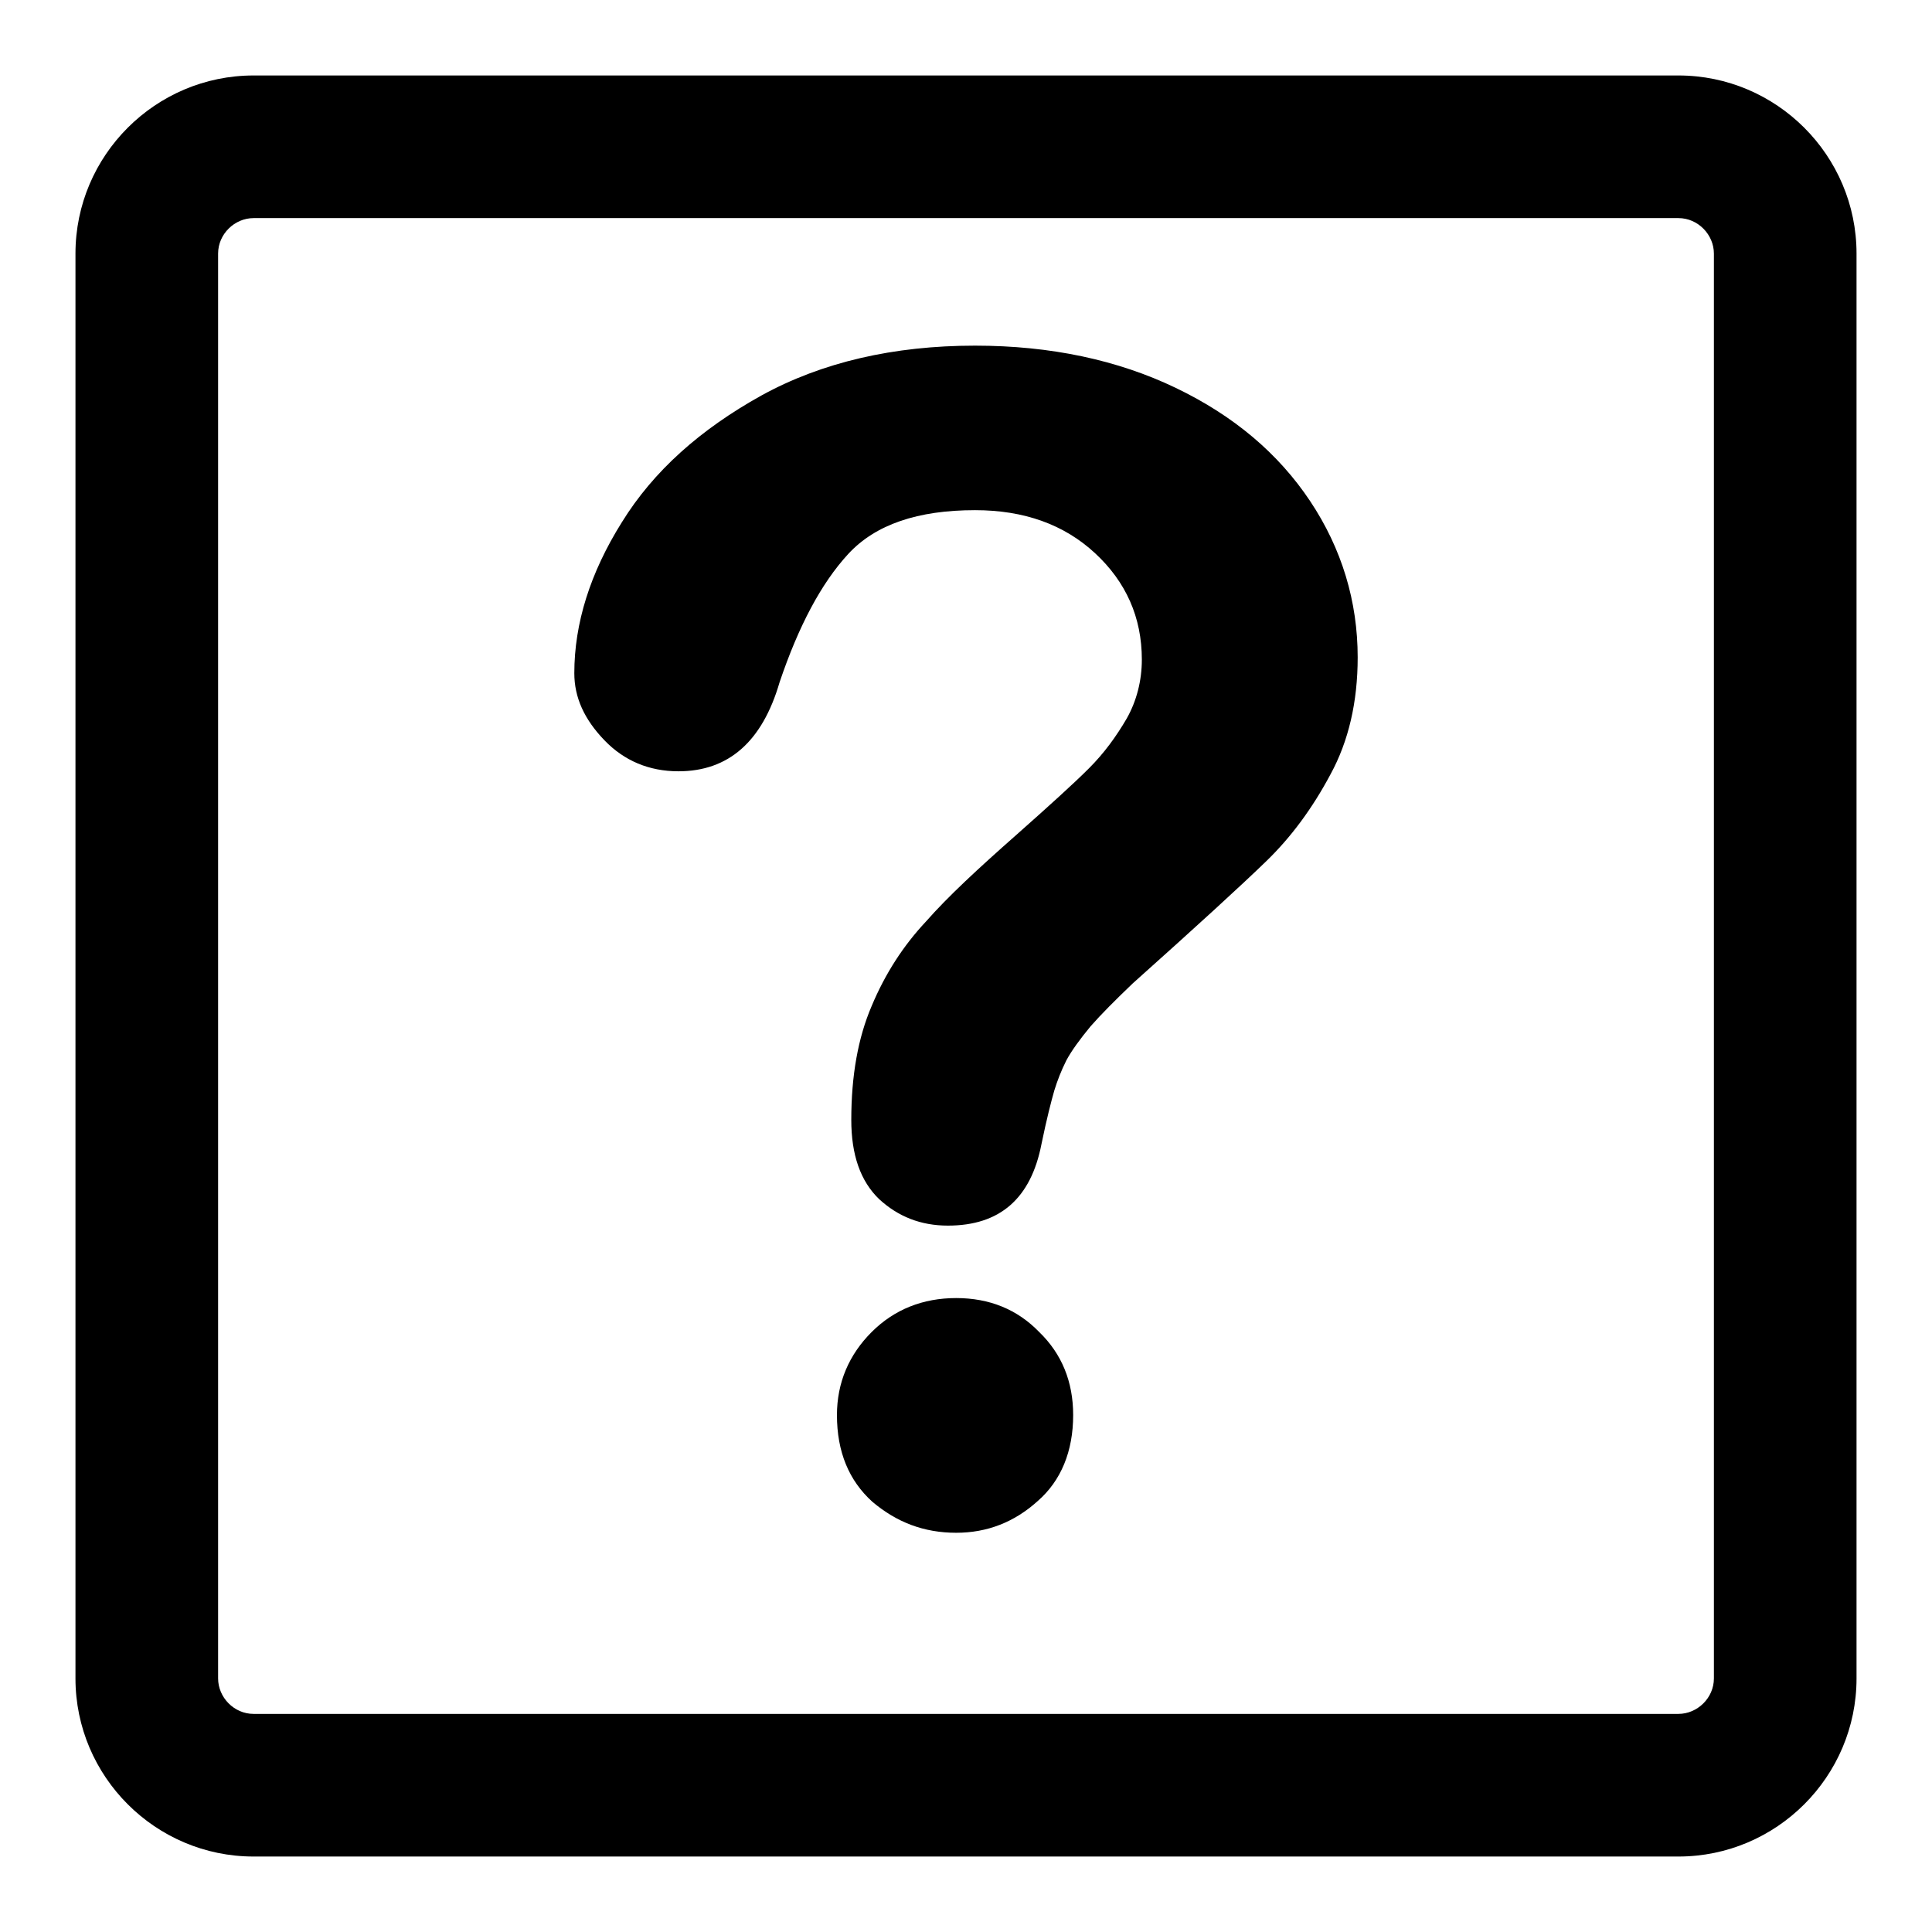
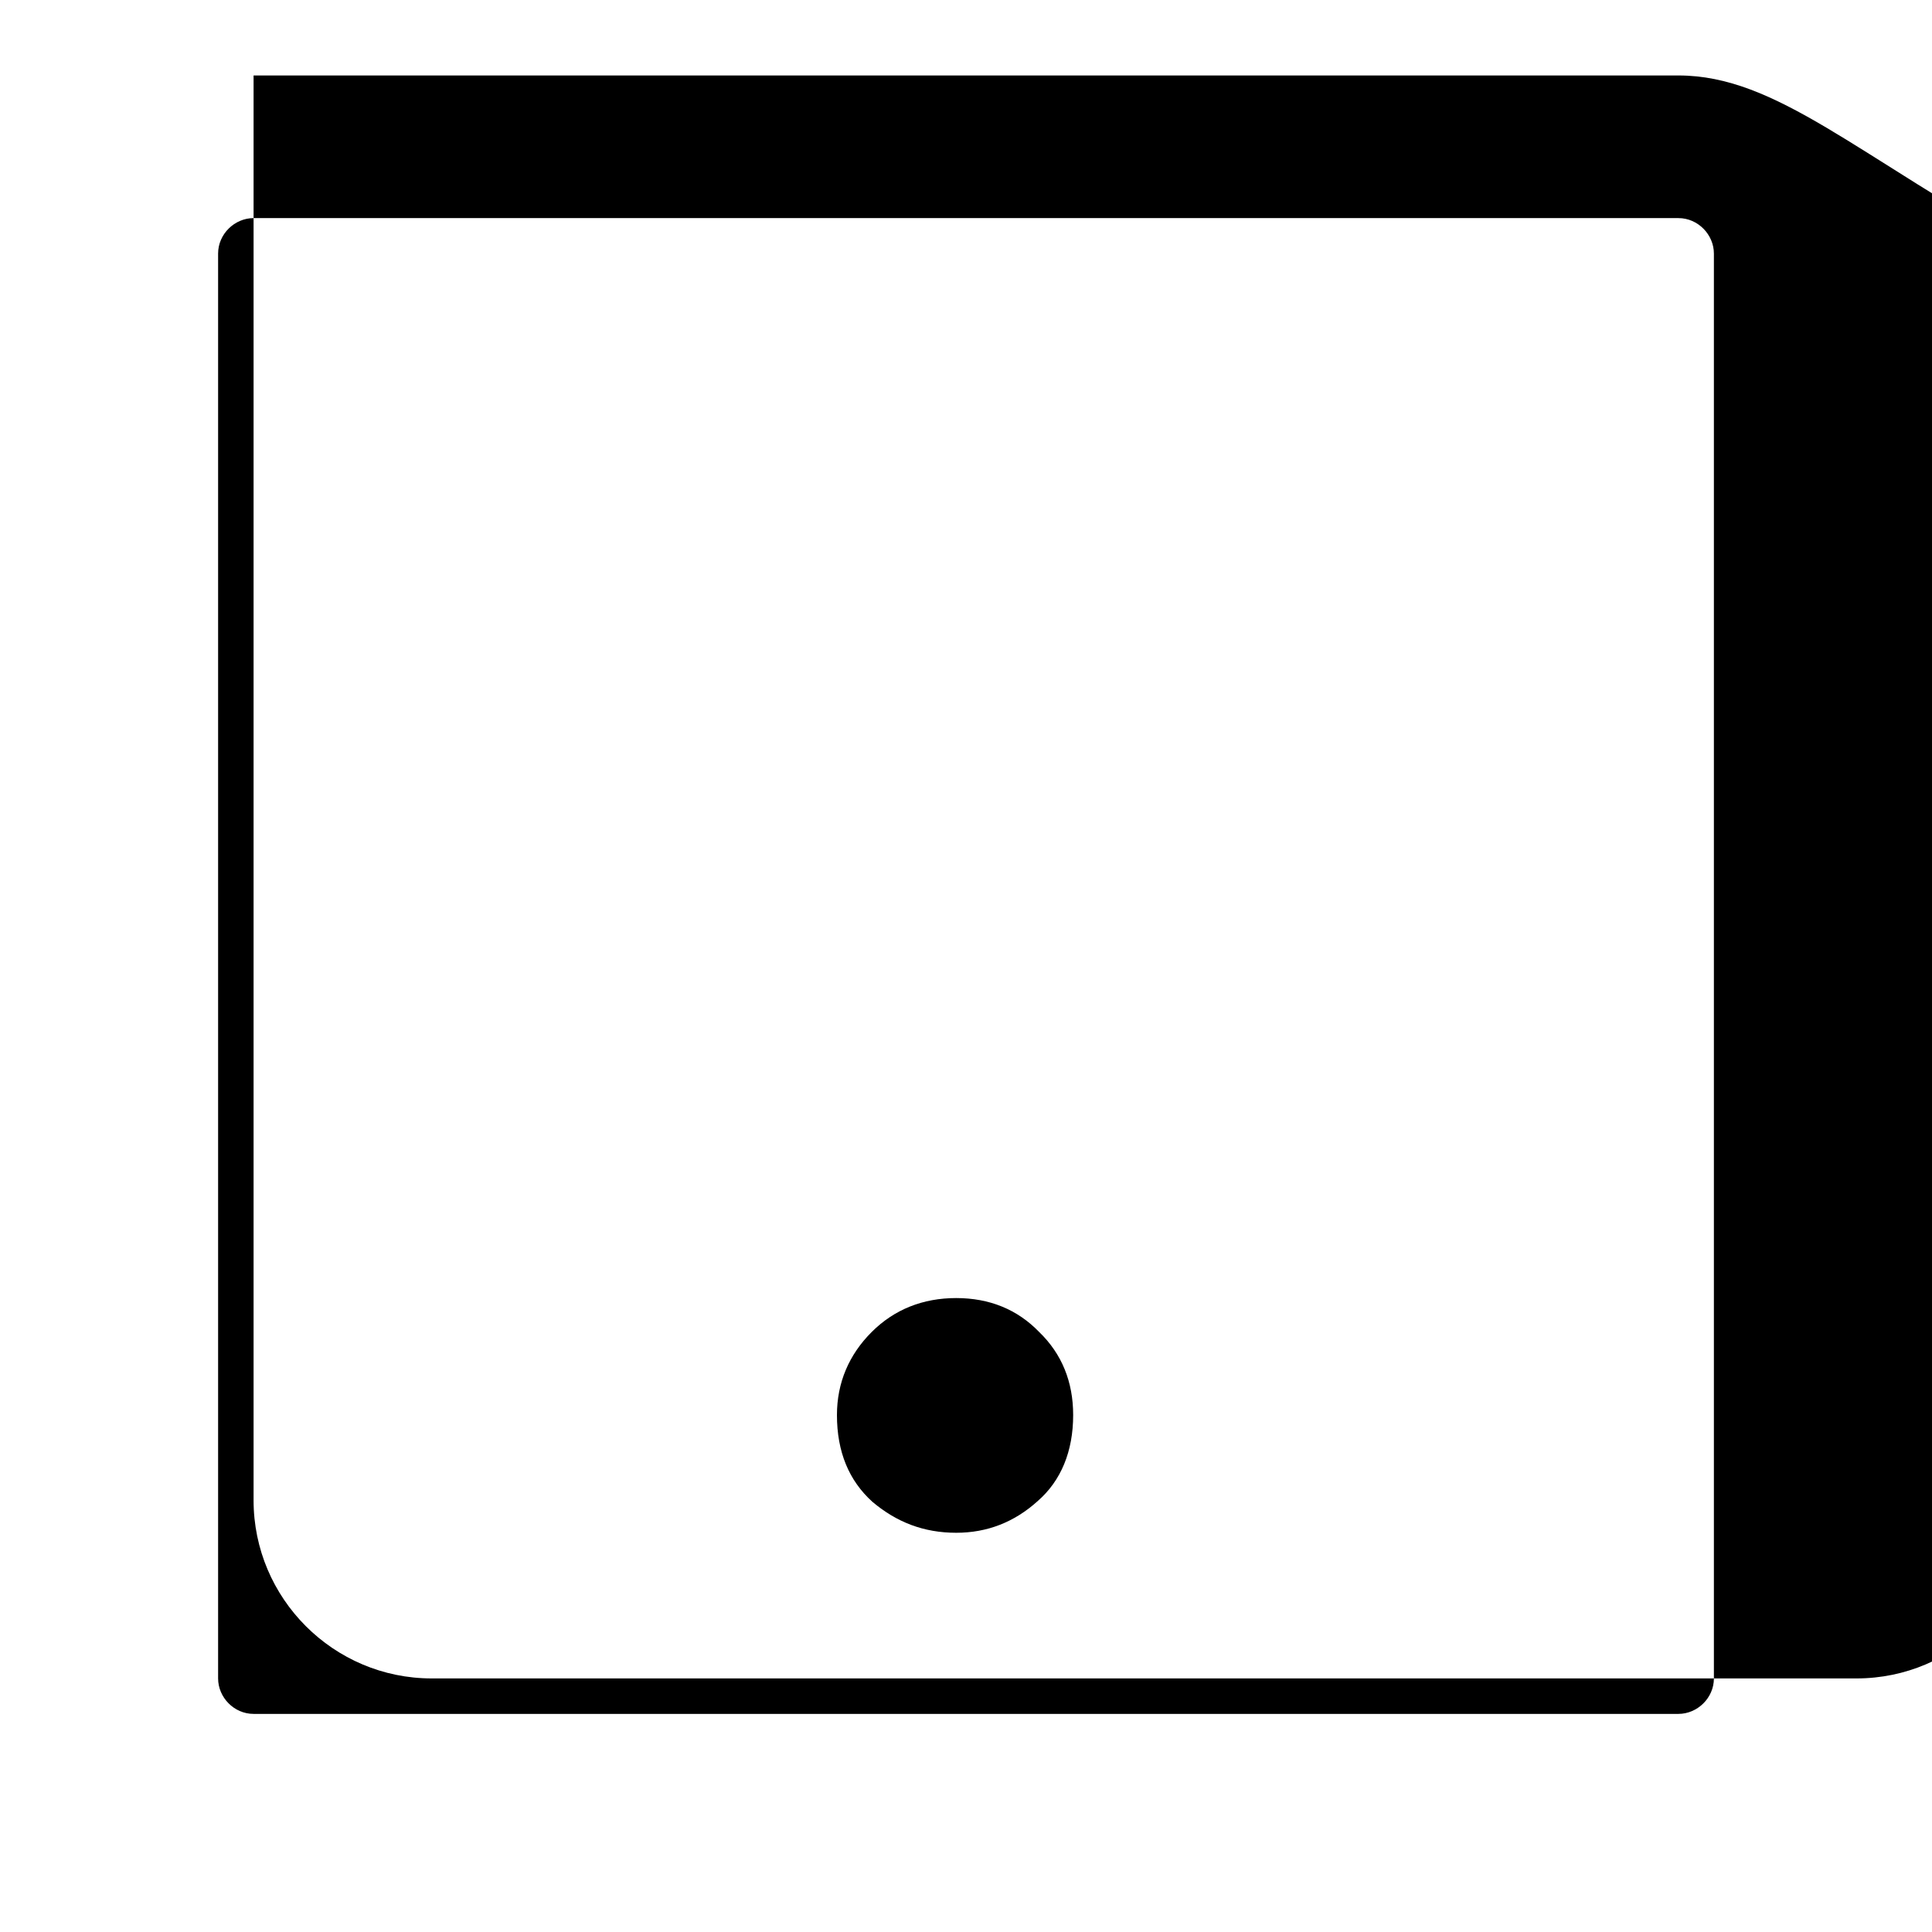
<svg xmlns="http://www.w3.org/2000/svg" version="1.1" x="0px" y="0px" viewBox="0 0 256 256" enable-background="new 0 0 256 256" xml:space="preserve">
  <g>
    <g>
      <g>
        <g>
-           <path fill="#000000" d="M222.4,10H33.6C20.6,10,10,20.6,10,33.6v188.8c0,13,10.6,23.6,23.6,23.6h188.8c13,0,23.6-10.6,23.6-23.6V33.6C246,20.6,235.4,10,222.4,10z M227.1,222.4c0,2.6-2.2,4.7-4.7,4.7H33.6c-2.6,0-4.7-2.2-4.7-4.7V33.6c0-2.6,2.2-4.7,4.7-4.7h188.8c2.6,0,4.7,2.2,4.7,4.7V222.4z" />
+           <path fill="#000000" d="M222.4,10H33.6v188.8c0,13,10.6,23.6,23.6,23.6h188.8c13,0,23.6-10.6,23.6-23.6V33.6C246,20.6,235.4,10,222.4,10z M227.1,222.4c0,2.6-2.2,4.7-4.7,4.7H33.6c-2.6,0-4.7-2.2-4.7-4.7V33.6c0-2.6,2.2-4.7,4.7-4.7h188.8c2.6,0,4.7,2.2,4.7,4.7V222.4z" />
          <path fill="#000000" d="M126.7,172c-4.4,0-8.2,1.5-11.2,4.5c-3,3-4.6,6.7-4.6,11c0,4.9,1.6,8.7,4.7,11.5c3.2,2.7,6.8,4.1,11.1,4.1c4.1,0,7.7-1.4,10.8-4.2c3.1-2.7,4.7-6.6,4.7-11.4c0-4.4-1.5-8.1-4.5-11C134.8,173.5,131.1,172,126.7,172z" />
-           <path fill="#000000" d="M155.8,51.4c-7.7-3.7-16.6-5.6-26.6-5.6c-10.8,0-20.3,2.2-28.3,6.6c-8.1,4.5-14.3,10-18.5,16.8c-4.2,6.7-6.3,13.4-6.3,20c0,3.2,1.3,6.1,4,8.9c2.6,2.7,5.9,4.1,9.8,4.1c6.6,0,11.1-3.9,13.4-11.8c2.5-7.4,5.5-13.1,9.1-17c3.6-3.9,9.2-5.8,16.8-5.8c6.5,0,11.8,1.9,15.9,5.7c4.1,3.8,6.2,8.5,6.2,14.1c0,2.8-0.7,5.5-2,7.8c-1.4,2.4-3,4.6-5,6.6c-2,2-5.2,4.9-9.6,8.8c-5.1,4.5-9.1,8.2-12,11.5c-3,3.2-5.4,6.9-7.2,11.2c-1.8,4.2-2.7,9.2-2.7,15.1c0,4.6,1.2,8.1,3.7,10.5c2.5,2.3,5.5,3.5,9.1,3.5c6.9,0,11-3.6,12.4-10.8c0.7-3.4,1.3-5.7,1.7-7.1c0.4-1.3,0.9-2.6,1.6-4c0.7-1.3,1.8-2.8,3.2-4.5c1.4-1.6,3.3-3.5,5.6-5.7c8.5-7.6,14.4-13,17.7-16.2c3.3-3.2,6.1-7,8.5-11.5c2.4-4.4,3.6-9.6,3.6-15.5c0-7.4-2.1-14.4-6.3-20.7C169.4,60.1,163.5,55.1,155.8,51.4z" />
        </g>
      </g>
      <g />
      <g />
      <g />
      <g />
      <g />
      <g />
      <g />
      <g />
      <g />
      <g />
      <g />
      <g />
      <g />
      <g />
      <g />
    </g>
  </g>
</svg>